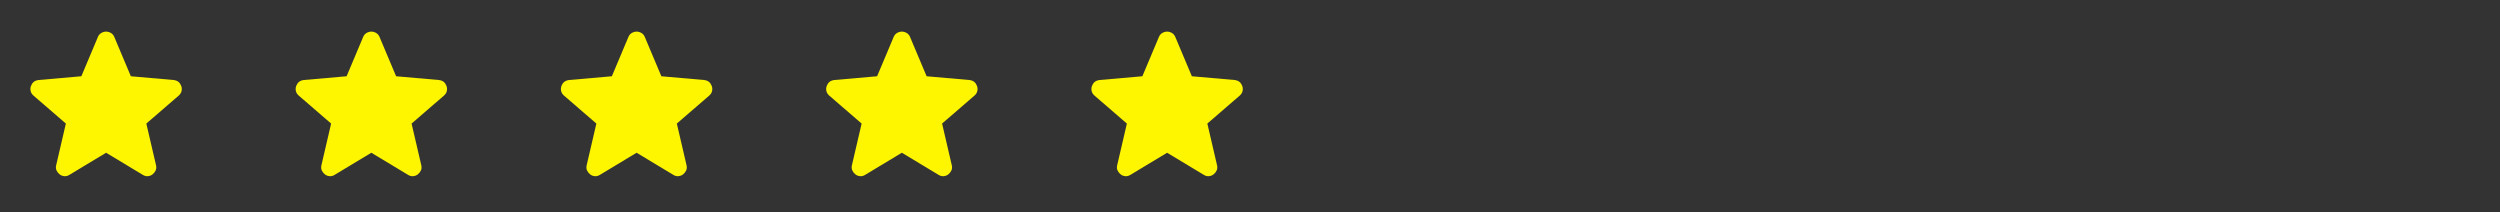
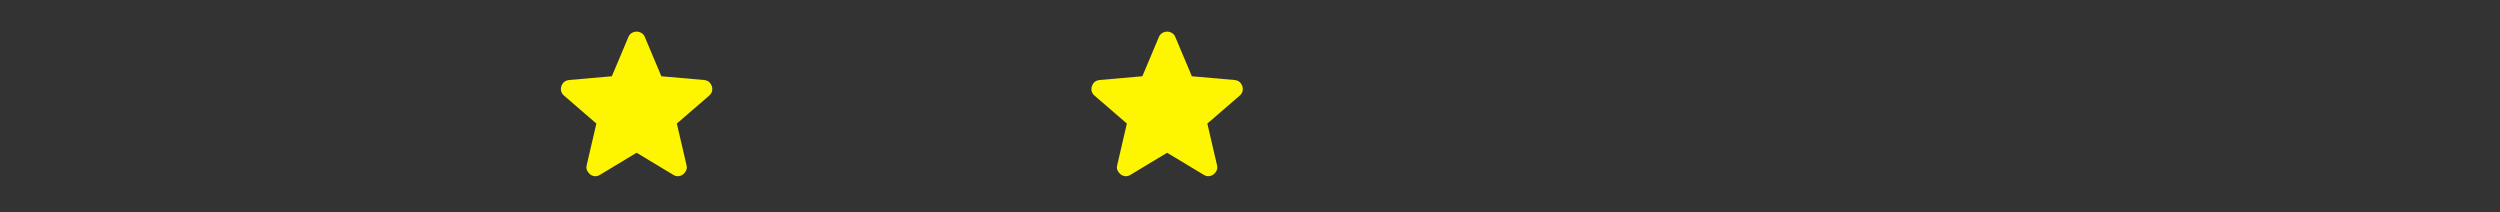
<svg xmlns="http://www.w3.org/2000/svg" width="377" height="32" viewBox="0 0 377 32" fill="none">
  <rect x="0" y="0" width="377" height="32" fill="#333333" stroke="none" />
  <mask id="mask0_164_16" style="mask-type:alpha" maskUnits="userSpaceOnUse" x="0" y="0" width="32" height="32">
    <rect width="32" height="32" fill="#D9D9D9" />
  </mask>
  <g mask="url(#mask0_164_16)">
-     <path d="M16 23.033L10.467 26.367C10.222 26.522 9.967 26.589 9.7 26.567C9.433 26.544 9.2 26.456 9 26.3C8.8 26.144 8.644 25.95 8.533 25.717C8.422 25.483 8.4 25.222 8.467 24.933L9.933 18.633L5.033 14.4C4.811 14.2 4.672 13.972 4.617 13.717C4.561 13.461 4.578 13.211 4.667 12.967C4.756 12.722 4.889 12.522 5.067 12.367C5.244 12.211 5.489 12.111 5.8 12.067L12.267 11.5L14.767 5.567C14.878 5.3 15.05 5.1 15.283 4.967C15.517 4.833 15.755 4.767 16 4.767C16.244 4.767 16.483 4.833 16.717 4.967C16.95 5.1 17.122 5.3 17.233 5.567L19.733 11.5L26.2 12.067C26.511 12.111 26.756 12.211 26.933 12.367C27.111 12.522 27.244 12.722 27.333 12.967C27.422 13.211 27.439 13.461 27.383 13.717C27.328 13.972 27.189 14.2 26.967 14.4L22.067 18.633L23.533 24.933C23.6 25.222 23.578 25.483 23.467 25.717C23.355 25.95 23.2 26.144 23 26.3C22.8 26.456 22.567 26.544 22.3 26.567C22.033 26.589 21.778 26.522 21.533 26.367L16 23.033Z" fill="#FEF501" />
-   </g>
+     </g>
  <mask id="mask1_164_16" style="mask-type:alpha" maskUnits="userSpaceOnUse" x="40" y="0" width="32" height="32">
-     <rect x="40" width="32" height="32" fill="#D9D9D9" />
-   </mask>
+     </mask>
  <g mask="url(#mask1_164_16)">
-     <path d="M56 23.033L50.467 26.367C50.222 26.522 49.967 26.589 49.7 26.567C49.433 26.544 49.2 26.456 49 26.3C48.8 26.144 48.644 25.95 48.533 25.717C48.422 25.483 48.4 25.222 48.467 24.933L49.933 18.633L45.033 14.4C44.811 14.2 44.672 13.972 44.617 13.717C44.561 13.461 44.578 13.211 44.667 12.967C44.755 12.722 44.889 12.522 45.067 12.367C45.244 12.211 45.489 12.111 45.8 12.067L52.267 11.5L54.767 5.567C54.878 5.3 55.05 5.1 55.283 4.967C55.517 4.833 55.755 4.767 56 4.767C56.244 4.767 56.483 4.833 56.717 4.967C56.95 5.1 57.122 5.3 57.233 5.567L59.733 11.5L66.2 12.067C66.511 12.111 66.755 12.211 66.933 12.367C67.111 12.522 67.244 12.722 67.333 12.967C67.422 13.211 67.439 13.461 67.383 13.717C67.328 13.972 67.189 14.2 66.967 14.4L62.067 18.633L63.533 24.933C63.6 25.222 63.578 25.483 63.467 25.717C63.355 25.95 63.2 26.144 63 26.3C62.8 26.456 62.567 26.544 62.3 26.567C62.033 26.589 61.778 26.522 61.533 26.367L56 23.033Z" fill="#FEF501" />
-   </g>
+     </g>
  <mask id="mask2_164_16" style="mask-type:alpha" maskUnits="userSpaceOnUse" x="80" y="0" width="32" height="32">
    <rect x="80" width="32" height="32" fill="#D9D9D9" />
  </mask>
  <g mask="url(#mask2_164_16)">
    <path d="M96 23.033L90.467 26.367C90.222 26.522 89.967 26.589 89.7 26.567C89.433 26.544 89.2 26.456 89 26.3C88.8 26.144 88.644 25.95 88.533 25.717C88.422 25.483 88.4 25.222 88.467 24.933L89.933 18.633L85.033 14.4C84.811 14.2 84.672 13.972 84.617 13.717C84.561 13.461 84.578 13.211 84.667 12.967C84.755 12.722 84.889 12.522 85.067 12.367C85.244 12.211 85.489 12.111 85.8 12.067L92.267 11.5L94.767 5.567C94.878 5.3 95.05 5.1 95.283 4.967C95.517 4.833 95.755 4.767 96 4.767C96.244 4.767 96.483 4.833 96.717 4.967C96.95 5.1 97.122 5.3 97.233 5.567L99.733 11.5L106.2 12.067C106.511 12.111 106.756 12.211 106.933 12.367C107.111 12.522 107.244 12.722 107.333 12.967C107.422 13.211 107.439 13.461 107.383 13.717C107.328 13.972 107.189 14.2 106.967 14.4L102.067 18.633L103.533 24.933C103.6 25.222 103.578 25.483 103.467 25.717C103.356 25.95 103.2 26.144 103 26.3C102.8 26.456 102.567 26.544 102.3 26.567C102.033 26.589 101.778 26.522 101.533 26.367L96 23.033Z" fill="#FEF501" />
  </g>
  <mask id="mask3_164_16" style="mask-type:alpha" maskUnits="userSpaceOnUse" x="120" y="0" width="32" height="32">
    <rect x="120" width="32" height="32" fill="#D9D9D9" />
  </mask>
  <g mask="url(#mask3_164_16)">
-     <path d="M136 23.033L130.467 26.367C130.222 26.522 129.967 26.589 129.7 26.567C129.433 26.544 129.2 26.456 129 26.3C128.8 26.144 128.644 25.95 128.533 25.717C128.422 25.483 128.4 25.222 128.467 24.933L129.933 18.633L125.033 14.4C124.811 14.2 124.672 13.972 124.617 13.717C124.561 13.461 124.578 13.211 124.667 12.967C124.756 12.722 124.889 12.522 125.067 12.367C125.244 12.211 125.489 12.111 125.8 12.067L132.267 11.5L134.767 5.567C134.878 5.3 135.05 5.1 135.283 4.967C135.517 4.833 135.756 4.767 136 4.767C136.244 4.767 136.483 4.833 136.717 4.967C136.95 5.1 137.122 5.3 137.233 5.567L139.733 11.5L146.2 12.067C146.511 12.111 146.756 12.211 146.933 12.367C147.111 12.522 147.244 12.722 147.333 12.967C147.422 13.211 147.439 13.461 147.383 13.717C147.328 13.972 147.189 14.2 146.967 14.4L142.067 18.633L143.533 24.933C143.6 25.222 143.578 25.483 143.467 25.717C143.356 25.95 143.2 26.144 143 26.3C142.8 26.456 142.567 26.544 142.3 26.567C142.033 26.589 141.778 26.522 141.533 26.367L136 23.033Z" fill="#FEF501" />
-   </g>
+     </g>
  <mask id="mask4_164_16" style="mask-type:alpha" maskUnits="userSpaceOnUse" x="160" y="0" width="32" height="32">
    <rect x="160" width="32" height="32" fill="#D9D9D9" />
  </mask>
  <g mask="url(#mask4_164_16)">
    <path d="M176 23.033L170.467 26.367C170.222 26.522 169.967 26.589 169.7 26.567C169.433 26.544 169.2 26.456 169 26.3C168.8 26.144 168.644 25.95 168.533 25.717C168.422 25.483 168.4 25.222 168.467 24.933L169.933 18.633L165.033 14.4C164.811 14.2 164.672 13.972 164.617 13.717C164.561 13.461 164.578 13.211 164.667 12.967C164.756 12.722 164.889 12.522 165.067 12.367C165.244 12.211 165.489 12.111 165.8 12.067L172.267 11.5L174.767 5.567C174.878 5.3 175.05 5.1 175.283 4.967C175.517 4.833 175.756 4.767 176 4.767C176.244 4.767 176.483 4.833 176.717 4.967C176.95 5.1 177.122 5.3 177.233 5.567L179.733 11.5L186.2 12.067C186.511 12.111 186.756 12.211 186.933 12.367C187.111 12.522 187.244 12.722 187.333 12.967C187.422 13.211 187.439 13.461 187.383 13.717C187.328 13.972 187.189 14.2 186.967 14.4L182.067 18.633L183.533 24.933C183.6 25.222 183.578 25.483 183.467 25.717C183.356 25.95 183.2 26.144 183 26.3C182.8 26.456 182.567 26.544 182.3 26.567C182.033 26.589 181.778 26.522 181.533 26.367L176 23.033Z" fill="#FEF501" />
  </g>
</svg>